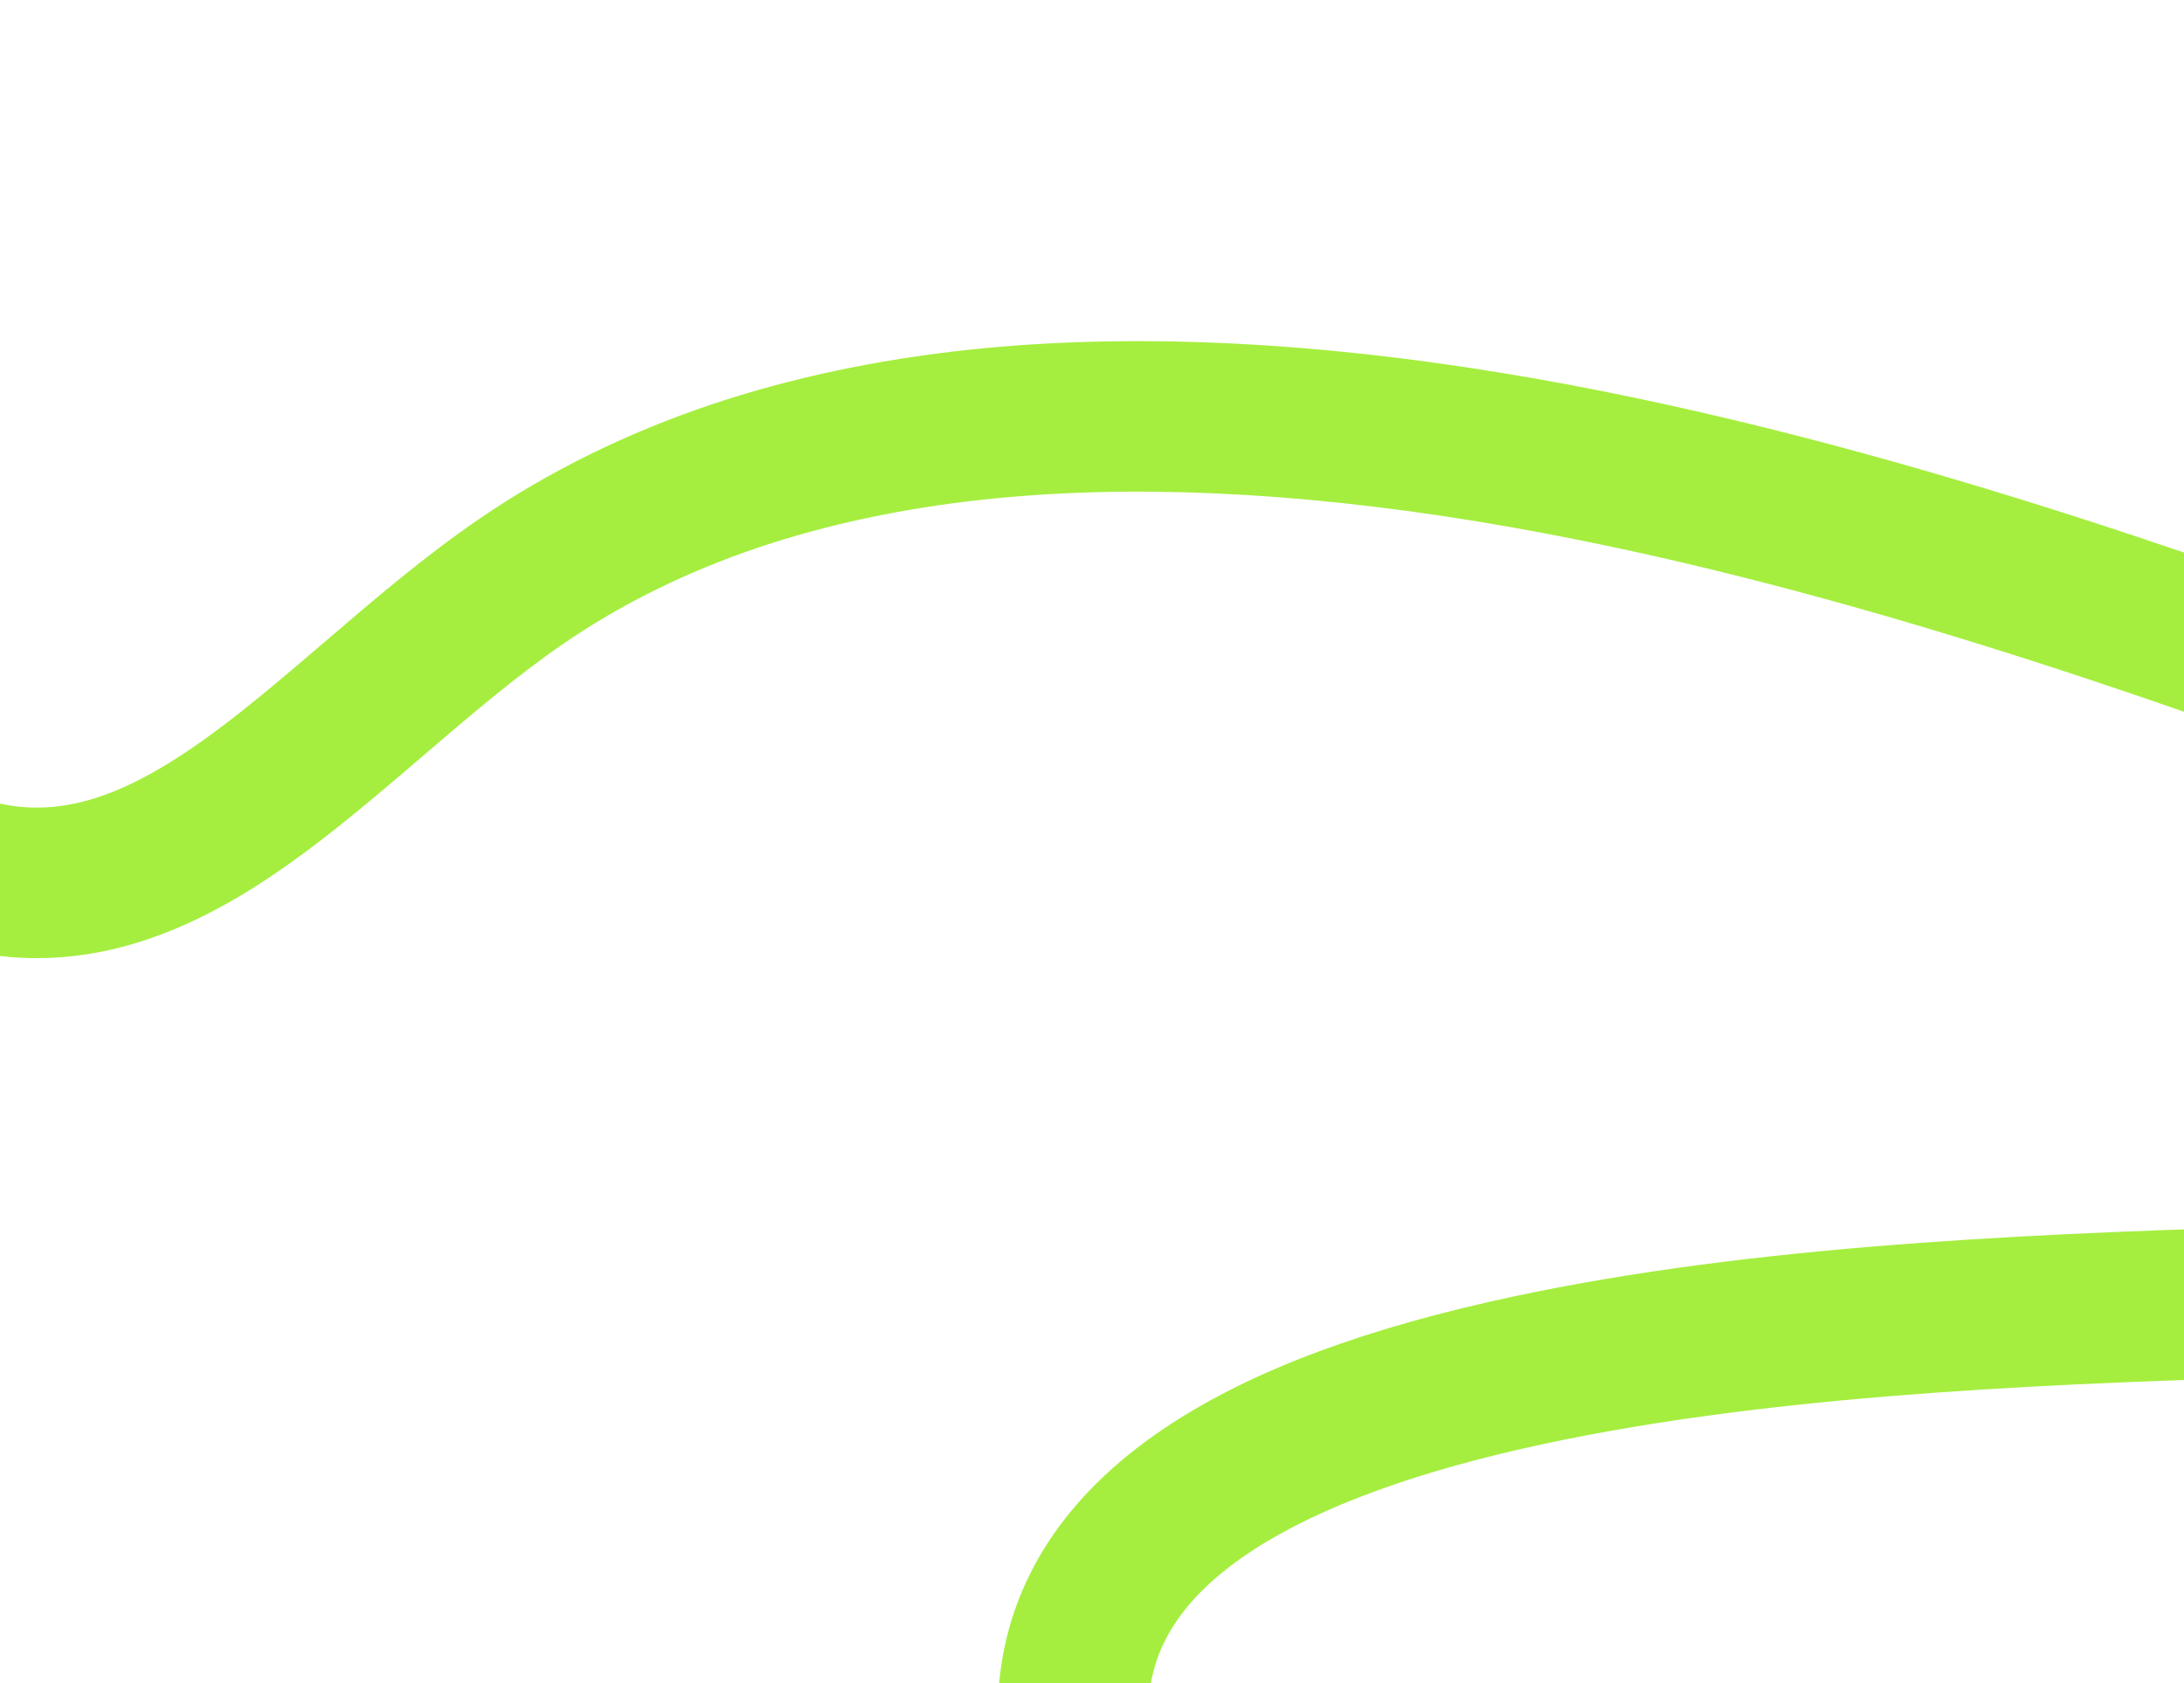
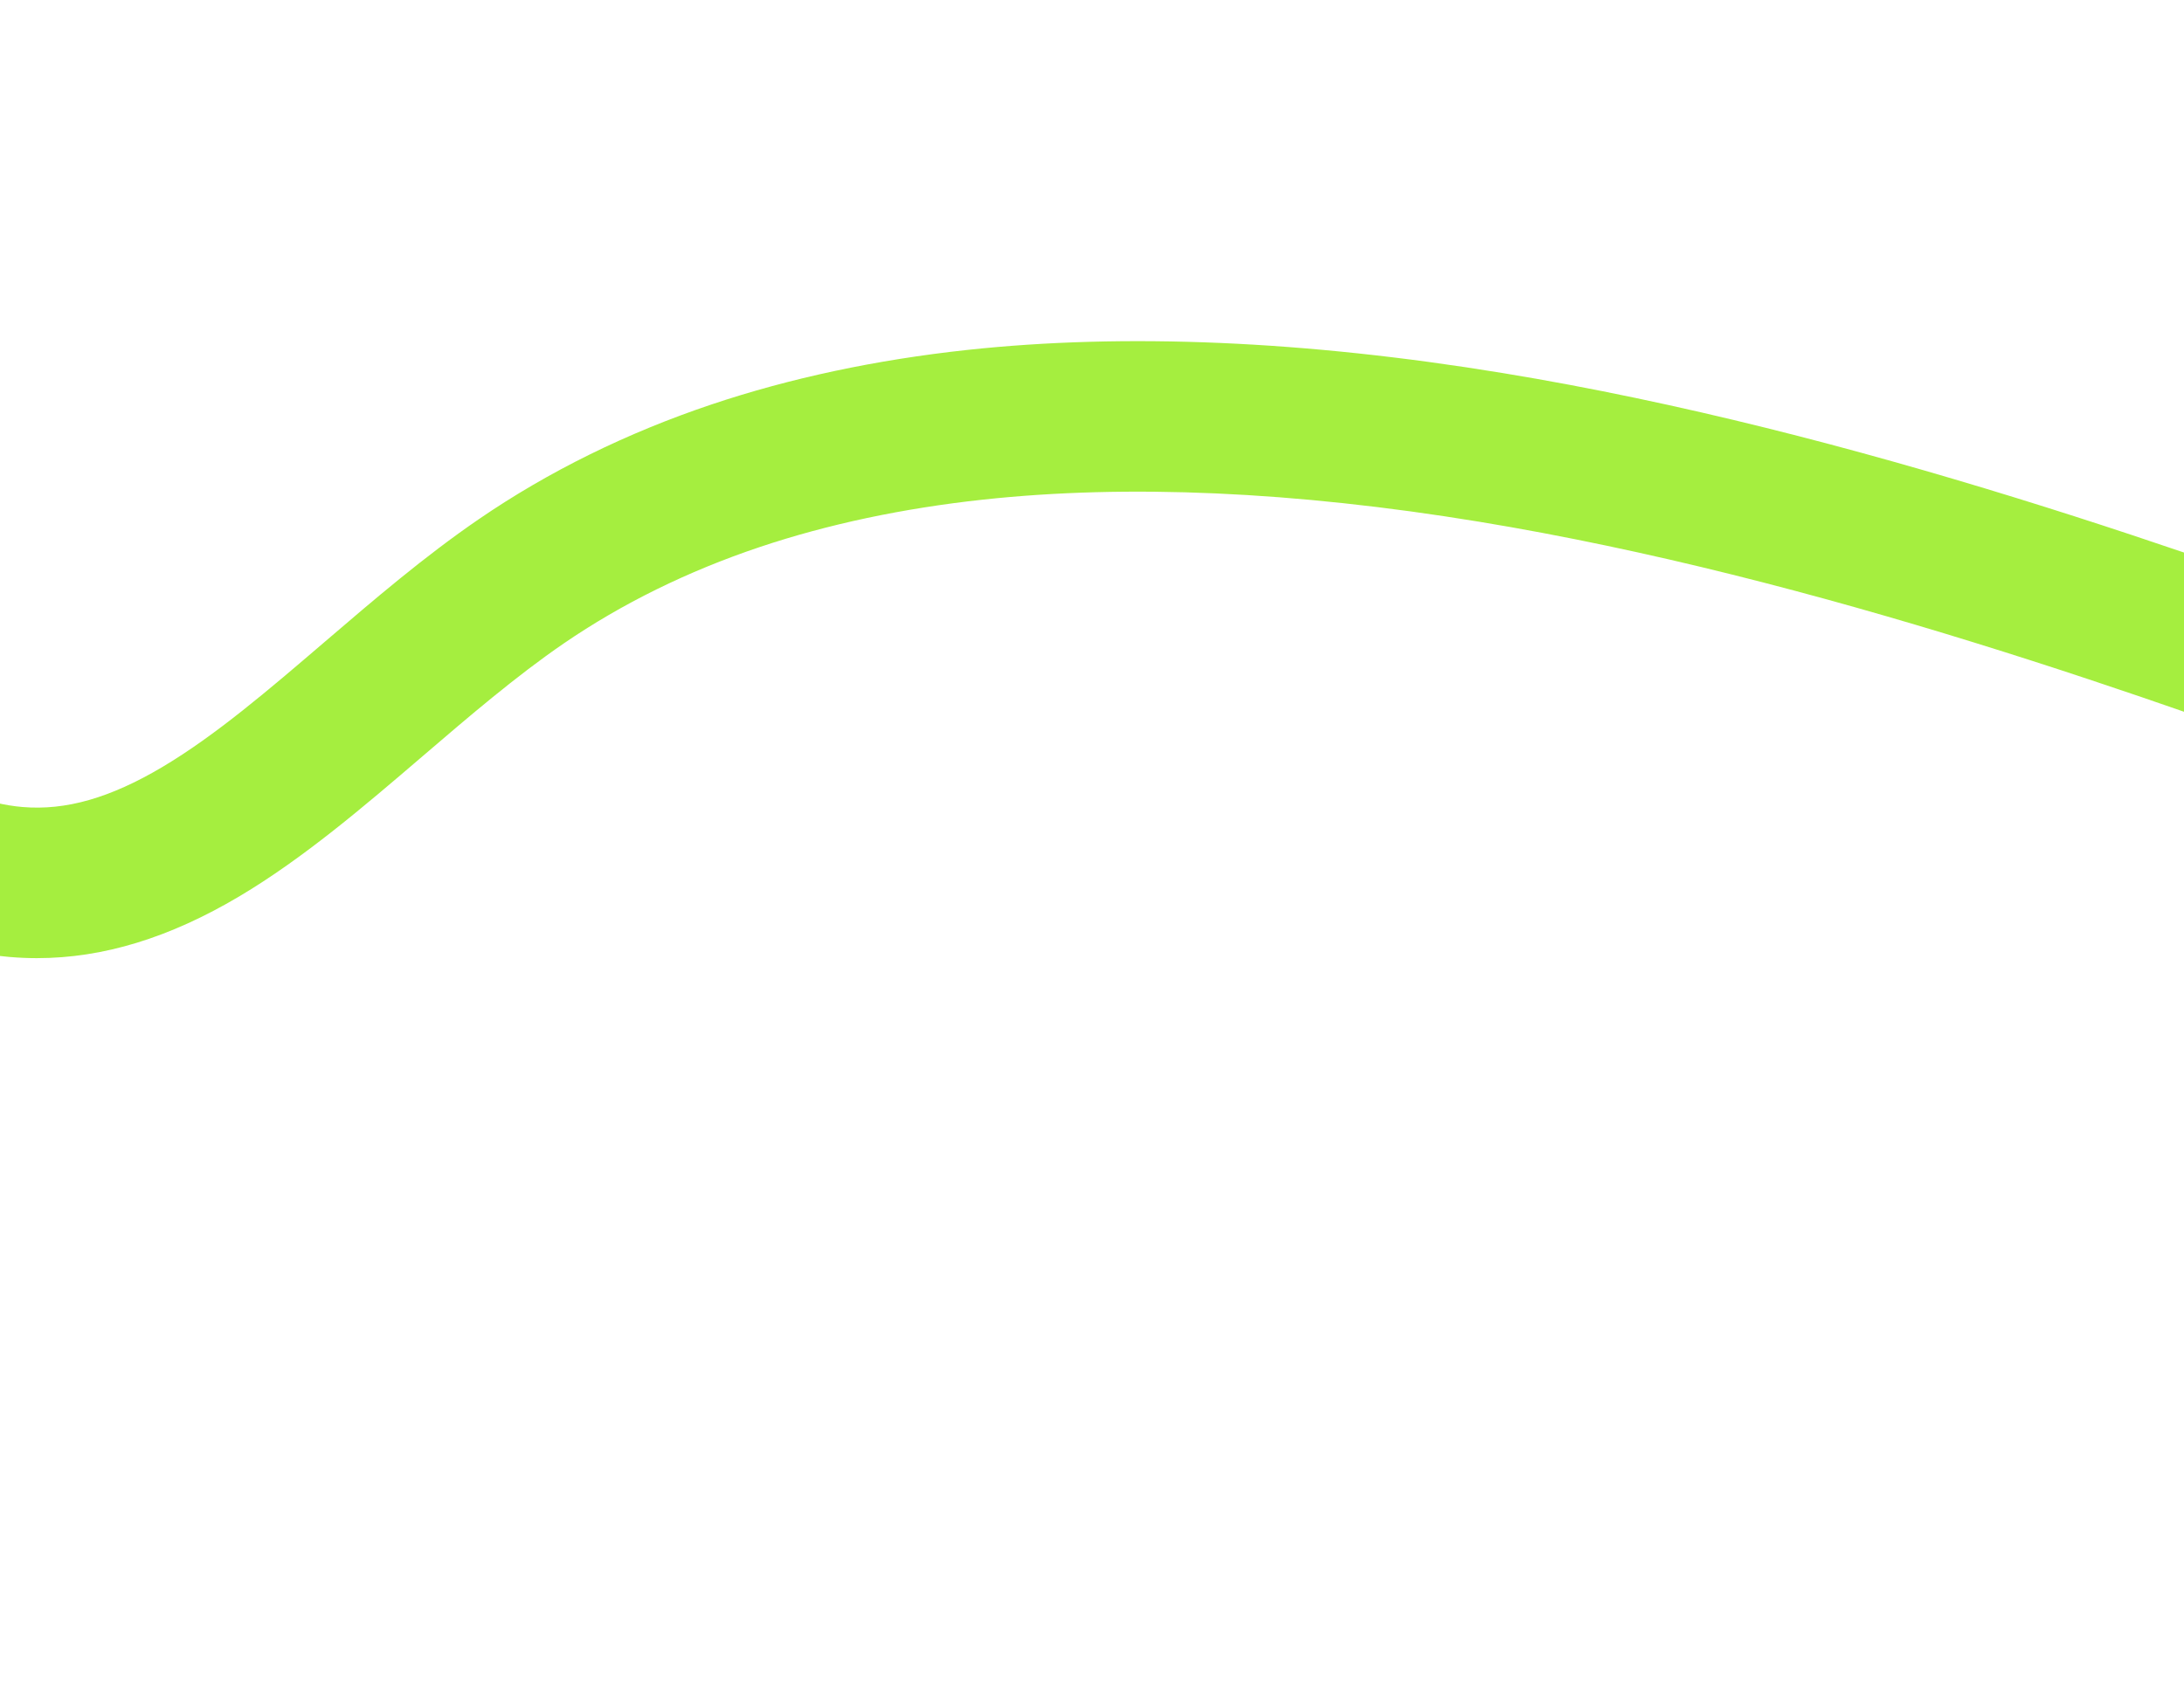
<svg xmlns="http://www.w3.org/2000/svg" id="kronkel-illustratie" version="1.1" viewBox="0 0 1920 1480">
-   <path d="M1009.52,1506.47h-132.36c0-51.02,13.07-98.65,38.84-141.58,23.03-38.36,56.47-73.11,99.38-103.27,70.73-49.71,166.81-87.93,293.73-116.83,211.88-48.24,459.4-59.27,674.78-65.82l4.02,132.3c-209.16,6.36-449.08,16.96-649.41,62.58-108.3,24.66-191.4,56.98-247,96.06-27.69,19.46-48.56,40.7-62.01,63.11-13.43,22.37-19.96,46.39-19.96,73.45h-.01Z" style="fill: #a5ee3f;" />
  <path d="M32.61,842.54c-8.08,0-16.15-.35-24.22-1.04-51.75-4.43-103.83-23.49-154.81-56.64-51.67-33.6-102.78-81.34-156.25-145.95l101.97-84.39c44.18,53.39,86.72,93.55,126.43,119.38,32.99,21.45,63.72,33.14,93.96,35.73,38.04,3.26,77.13-7.91,123.03-35.16,46.65-27.7,93.44-67.8,142.98-110.25,42.97-36.82,87.4-74.9,135.12-107.6,61.28-41.99,130.24-75.99,204.97-101.06,68.82-23.08,144.31-39.17,224.37-47.83,138.99-15.02,297.54-8.17,471.23,20.37,311.85,51.24,616.61,162.34,818.28,235.85,59.13,21.55,110.19,40.17,149.99,53.15l-41.03,125.84c-41.97-13.68-94.03-32.66-154.3-54.63-197.03-71.83-494.78-180.37-794.4-229.6-161.9-26.6-308.44-33.12-435.55-19.39-70.59,7.63-136.7,21.67-196.5,41.72-63.12,21.17-121.07,49.69-172.25,84.75-41.83,28.66-83.51,64.38-123.81,98.92-51.64,44.25-105.03,90-161.53,123.55-61.31,36.4-119.69,54.27-177.68,54.27Z" style="fill: #a5ee3f;" />
</svg>